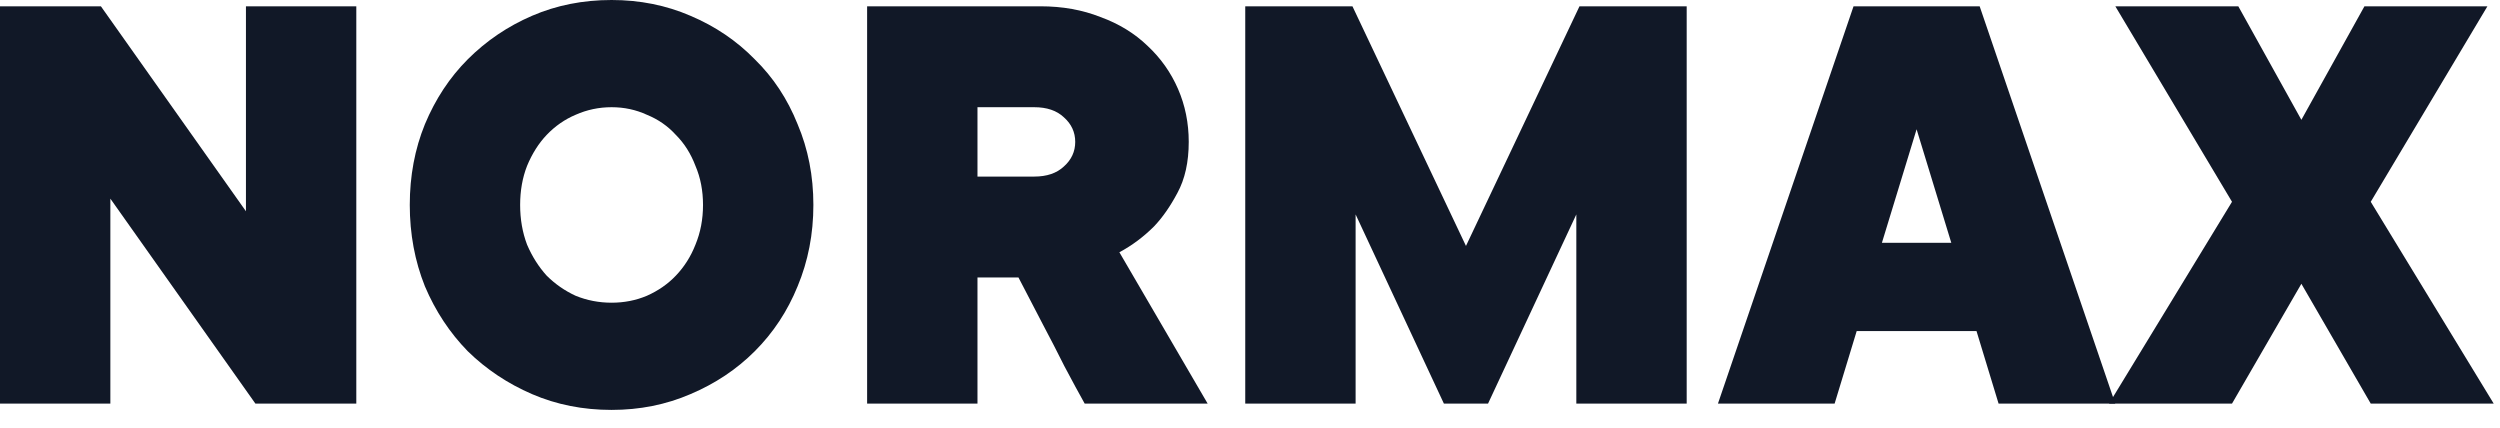
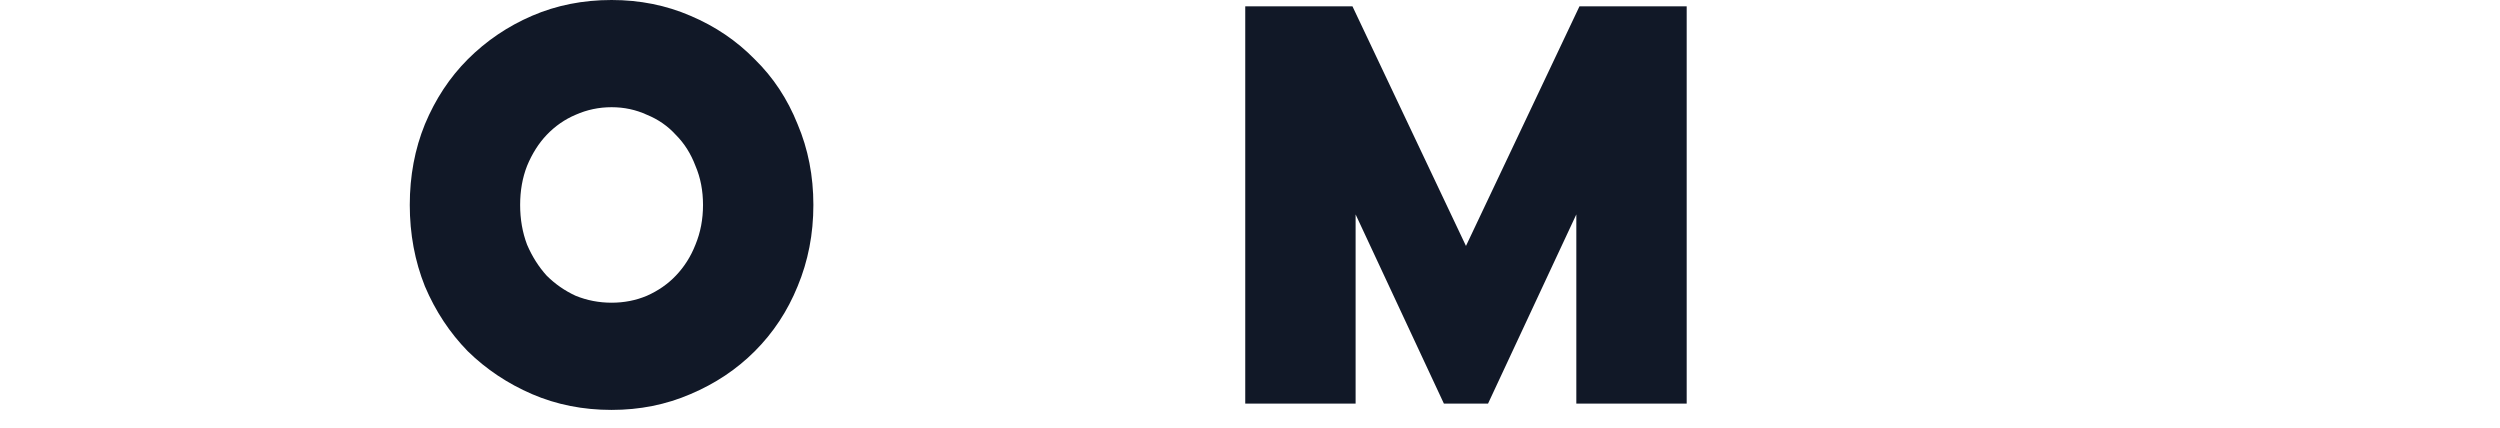
<svg xmlns="http://www.w3.org/2000/svg" width="111" height="19" viewBox="0 0 111 19" fill="none">
-   <path d="M110.441 0.28L105.261 8.96L110.721 17.92H105.261L102.181 12.6L99.101 17.92H93.641L99.101 8.96L93.921 0.28H99.381L102.181 5.32L104.981 0.28H110.441Z" fill="#111827" />
-   <path d="M85.097 5.74L83.557 10.78H86.637L85.097 5.74ZM82.437 14.7L81.457 17.92H76.277L82.297 0.28H87.897L93.917 17.92H88.737L87.757 14.7H82.437Z" fill="#111827" />
  <path d="M60.189 9.52V17.92H55.289V0.28H60.049L65.089 10.92L70.129 0.28H74.889V17.92H69.989V9.52L66.069 17.92H64.109L60.189 9.52Z" fill="#111827" />
-   <path d="M48.16 17.92C47.899 17.453 47.6 16.902 47.264 16.268C46.947 15.633 46.629 15.017 46.312 14.42C45.957 13.729 45.593 13.029 45.22 12.32H43.4V17.92H38.5V0.28H46.2C47.171 0.28 48.057 0.438 48.86 0.756C49.681 1.054 50.381 1.484 50.96 2.044C51.539 2.585 51.987 3.22 52.304 3.948C52.621 4.676 52.78 5.46 52.78 6.3C52.78 7.196 52.612 7.952 52.276 8.568C51.959 9.165 51.613 9.66 51.24 10.052C50.773 10.518 50.26 10.901 49.7 11.2L53.62 17.92H48.16ZM45.92 7.84C46.48 7.84 46.919 7.69 47.236 7.392C47.572 7.093 47.74 6.729 47.74 6.3C47.74 5.87 47.572 5.506 47.236 5.208C46.919 4.909 46.48 4.76 45.92 4.76H43.4V7.84H45.92Z" fill="#111827" />
  <path d="M23.094 9.1C23.094 9.735 23.197 10.323 23.402 10.864C23.626 11.387 23.916 11.844 24.27 12.236C24.644 12.609 25.073 12.908 25.558 13.132C26.062 13.337 26.594 13.44 27.154 13.44C27.714 13.44 28.237 13.337 28.722 13.132C29.226 12.908 29.656 12.609 30.01 12.236C30.384 11.844 30.673 11.387 30.878 10.864C31.102 10.323 31.214 9.735 31.214 9.1C31.214 8.465 31.102 7.887 30.878 7.364C30.673 6.823 30.384 6.365 30.01 5.992C29.656 5.6 29.226 5.301 28.722 5.096C28.237 4.872 27.714 4.76 27.154 4.76C26.594 4.76 26.062 4.872 25.558 5.096C25.073 5.301 24.644 5.6 24.27 5.992C23.916 6.365 23.626 6.823 23.402 7.364C23.197 7.887 23.094 8.465 23.094 9.1ZM36.114 9.1C36.114 10.388 35.881 11.592 35.414 12.712C34.966 13.813 34.332 14.775 33.51 15.596C32.708 16.399 31.756 17.033 30.654 17.5C29.572 17.967 28.405 18.2 27.154 18.2C25.885 18.2 24.709 17.967 23.626 17.5C22.544 17.033 21.592 16.399 20.77 15.596C19.968 14.775 19.333 13.813 18.866 12.712C18.418 11.592 18.194 10.388 18.194 9.1C18.194 7.812 18.418 6.617 18.866 5.516C19.333 4.396 19.968 3.435 20.77 2.632C21.592 1.811 22.544 1.167 23.626 0.7C24.709 0.233 25.885 0 27.154 0C28.405 0 29.572 0.233 30.654 0.7C31.756 1.167 32.708 1.811 33.51 2.632C34.332 3.435 34.966 4.396 35.414 5.516C35.881 6.617 36.114 7.812 36.114 9.1Z" fill="#111827" />
-   <path d="M15.82 0.28V17.92H11.34L4.9 8.82V17.92H0V0.28H4.48L10.92 9.38V0.28H15.82Z" fill="#111827" />
</svg>